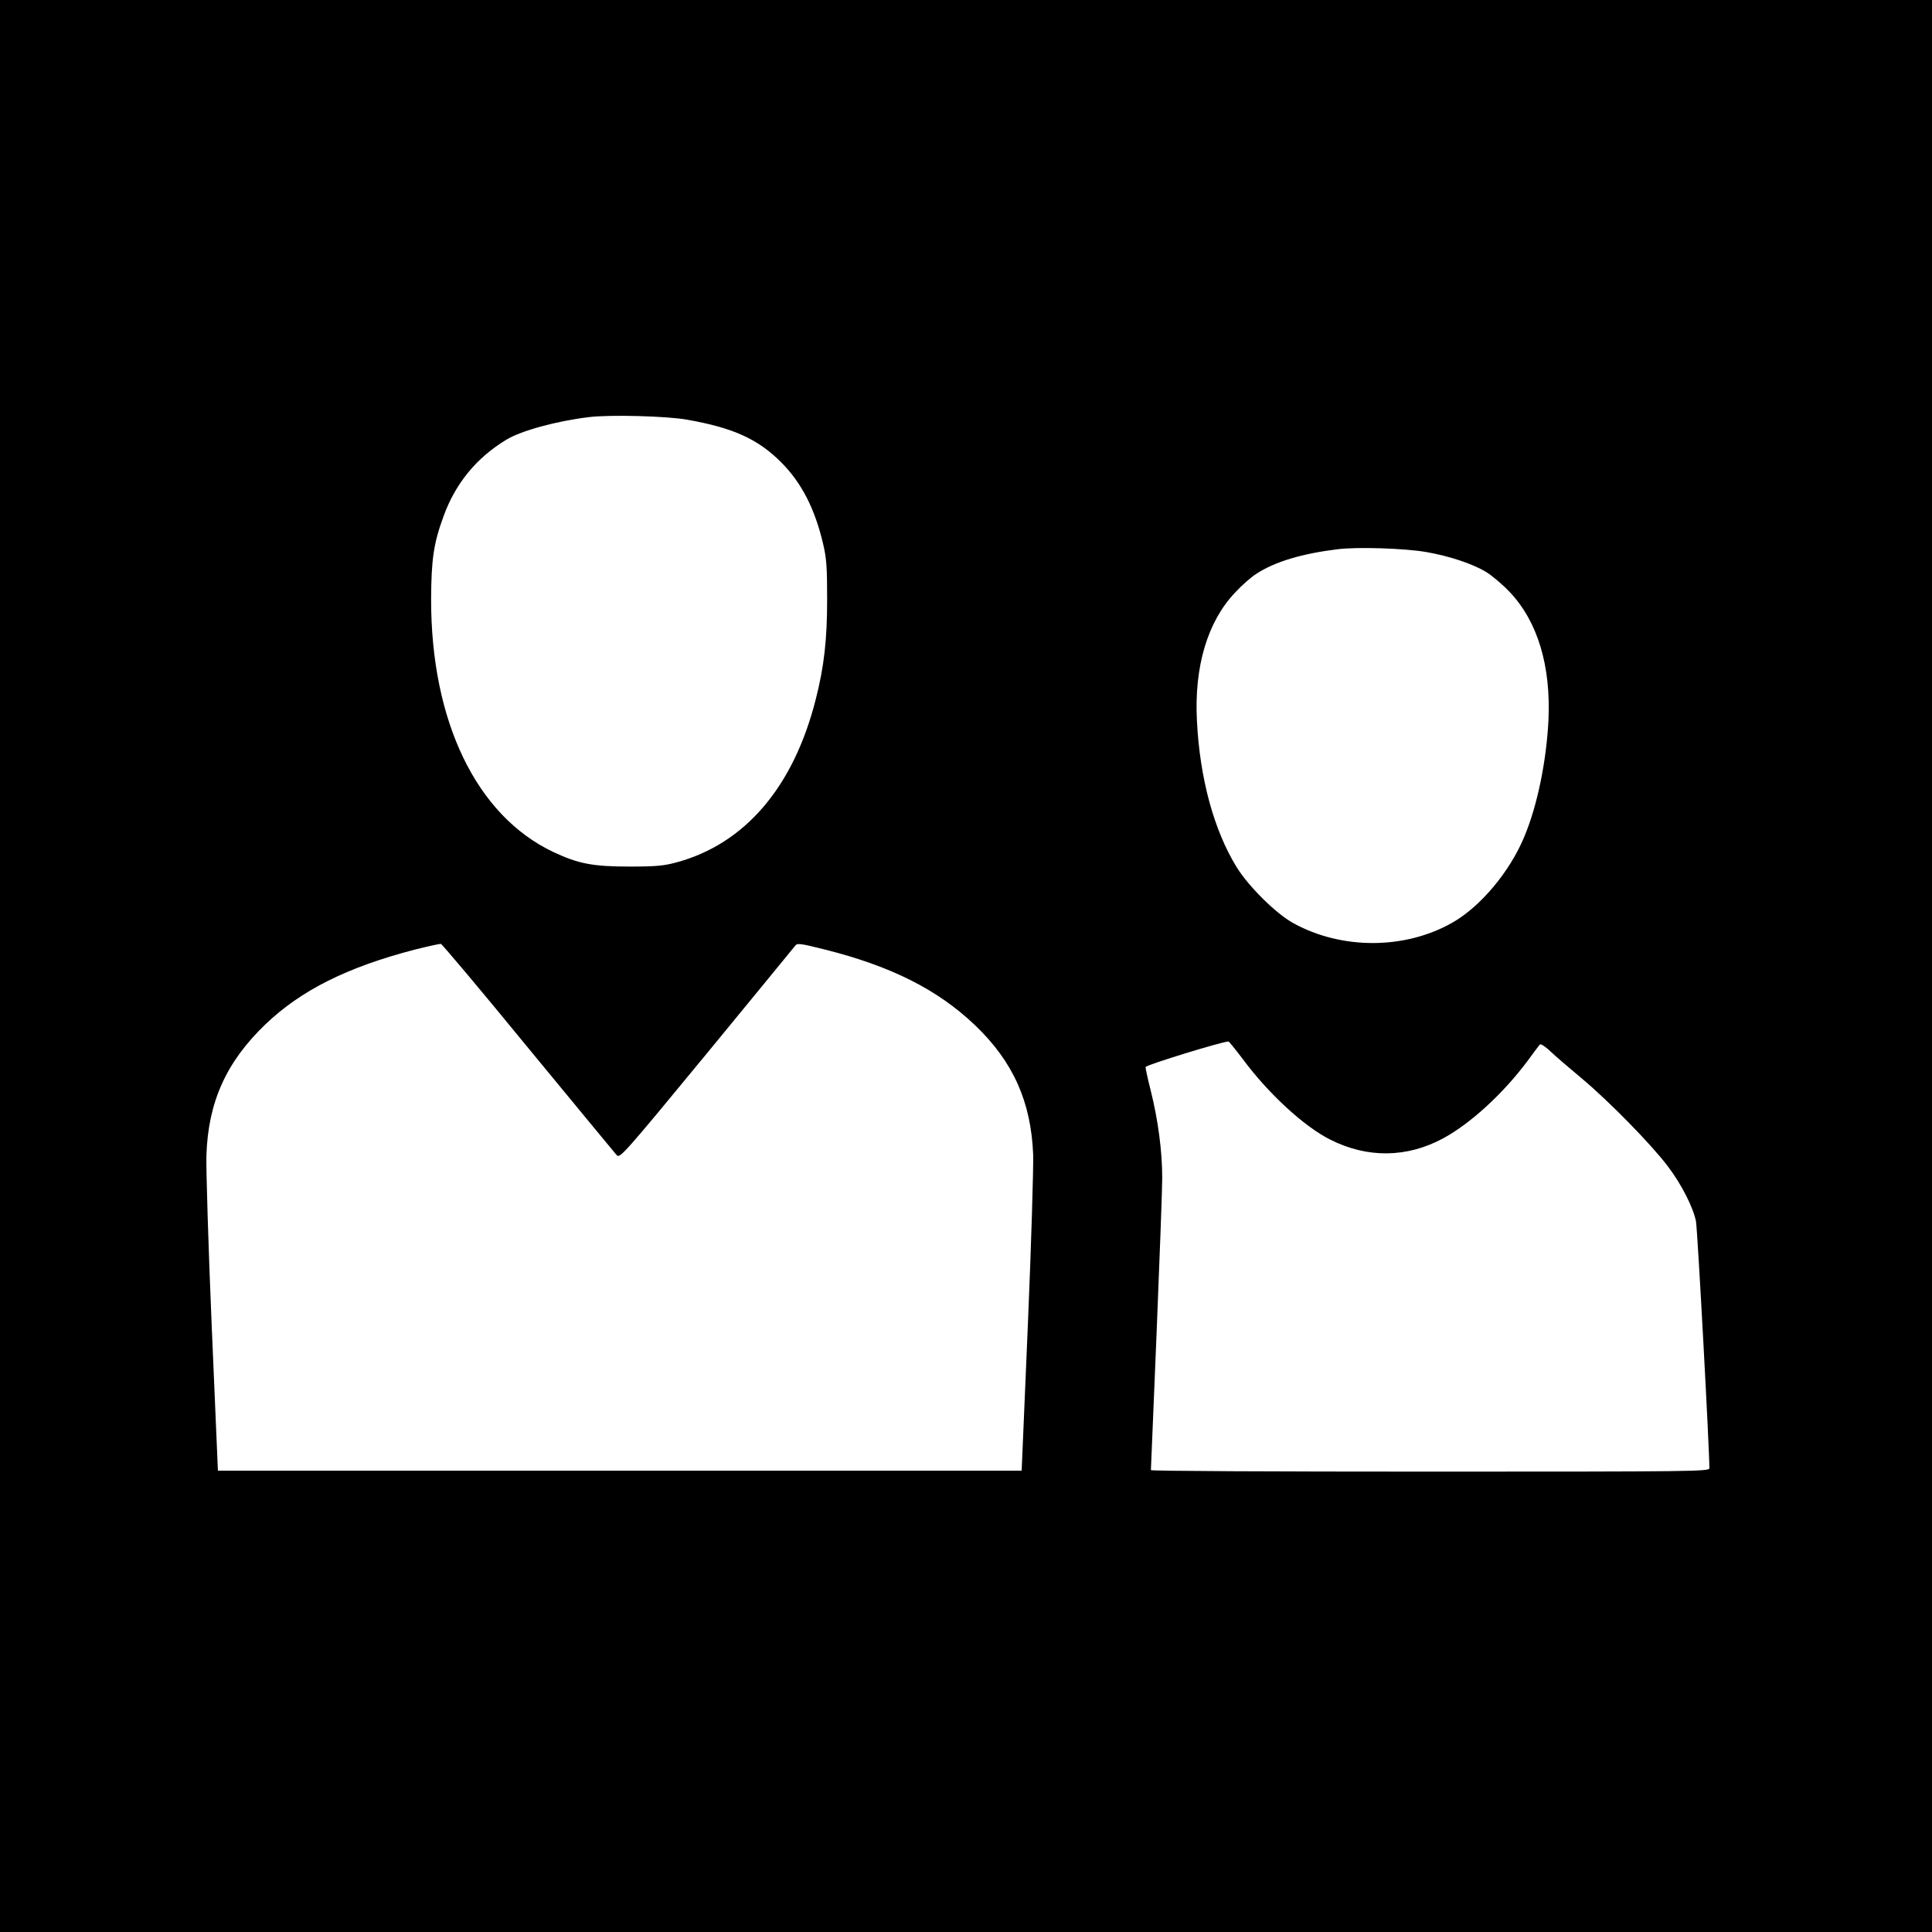
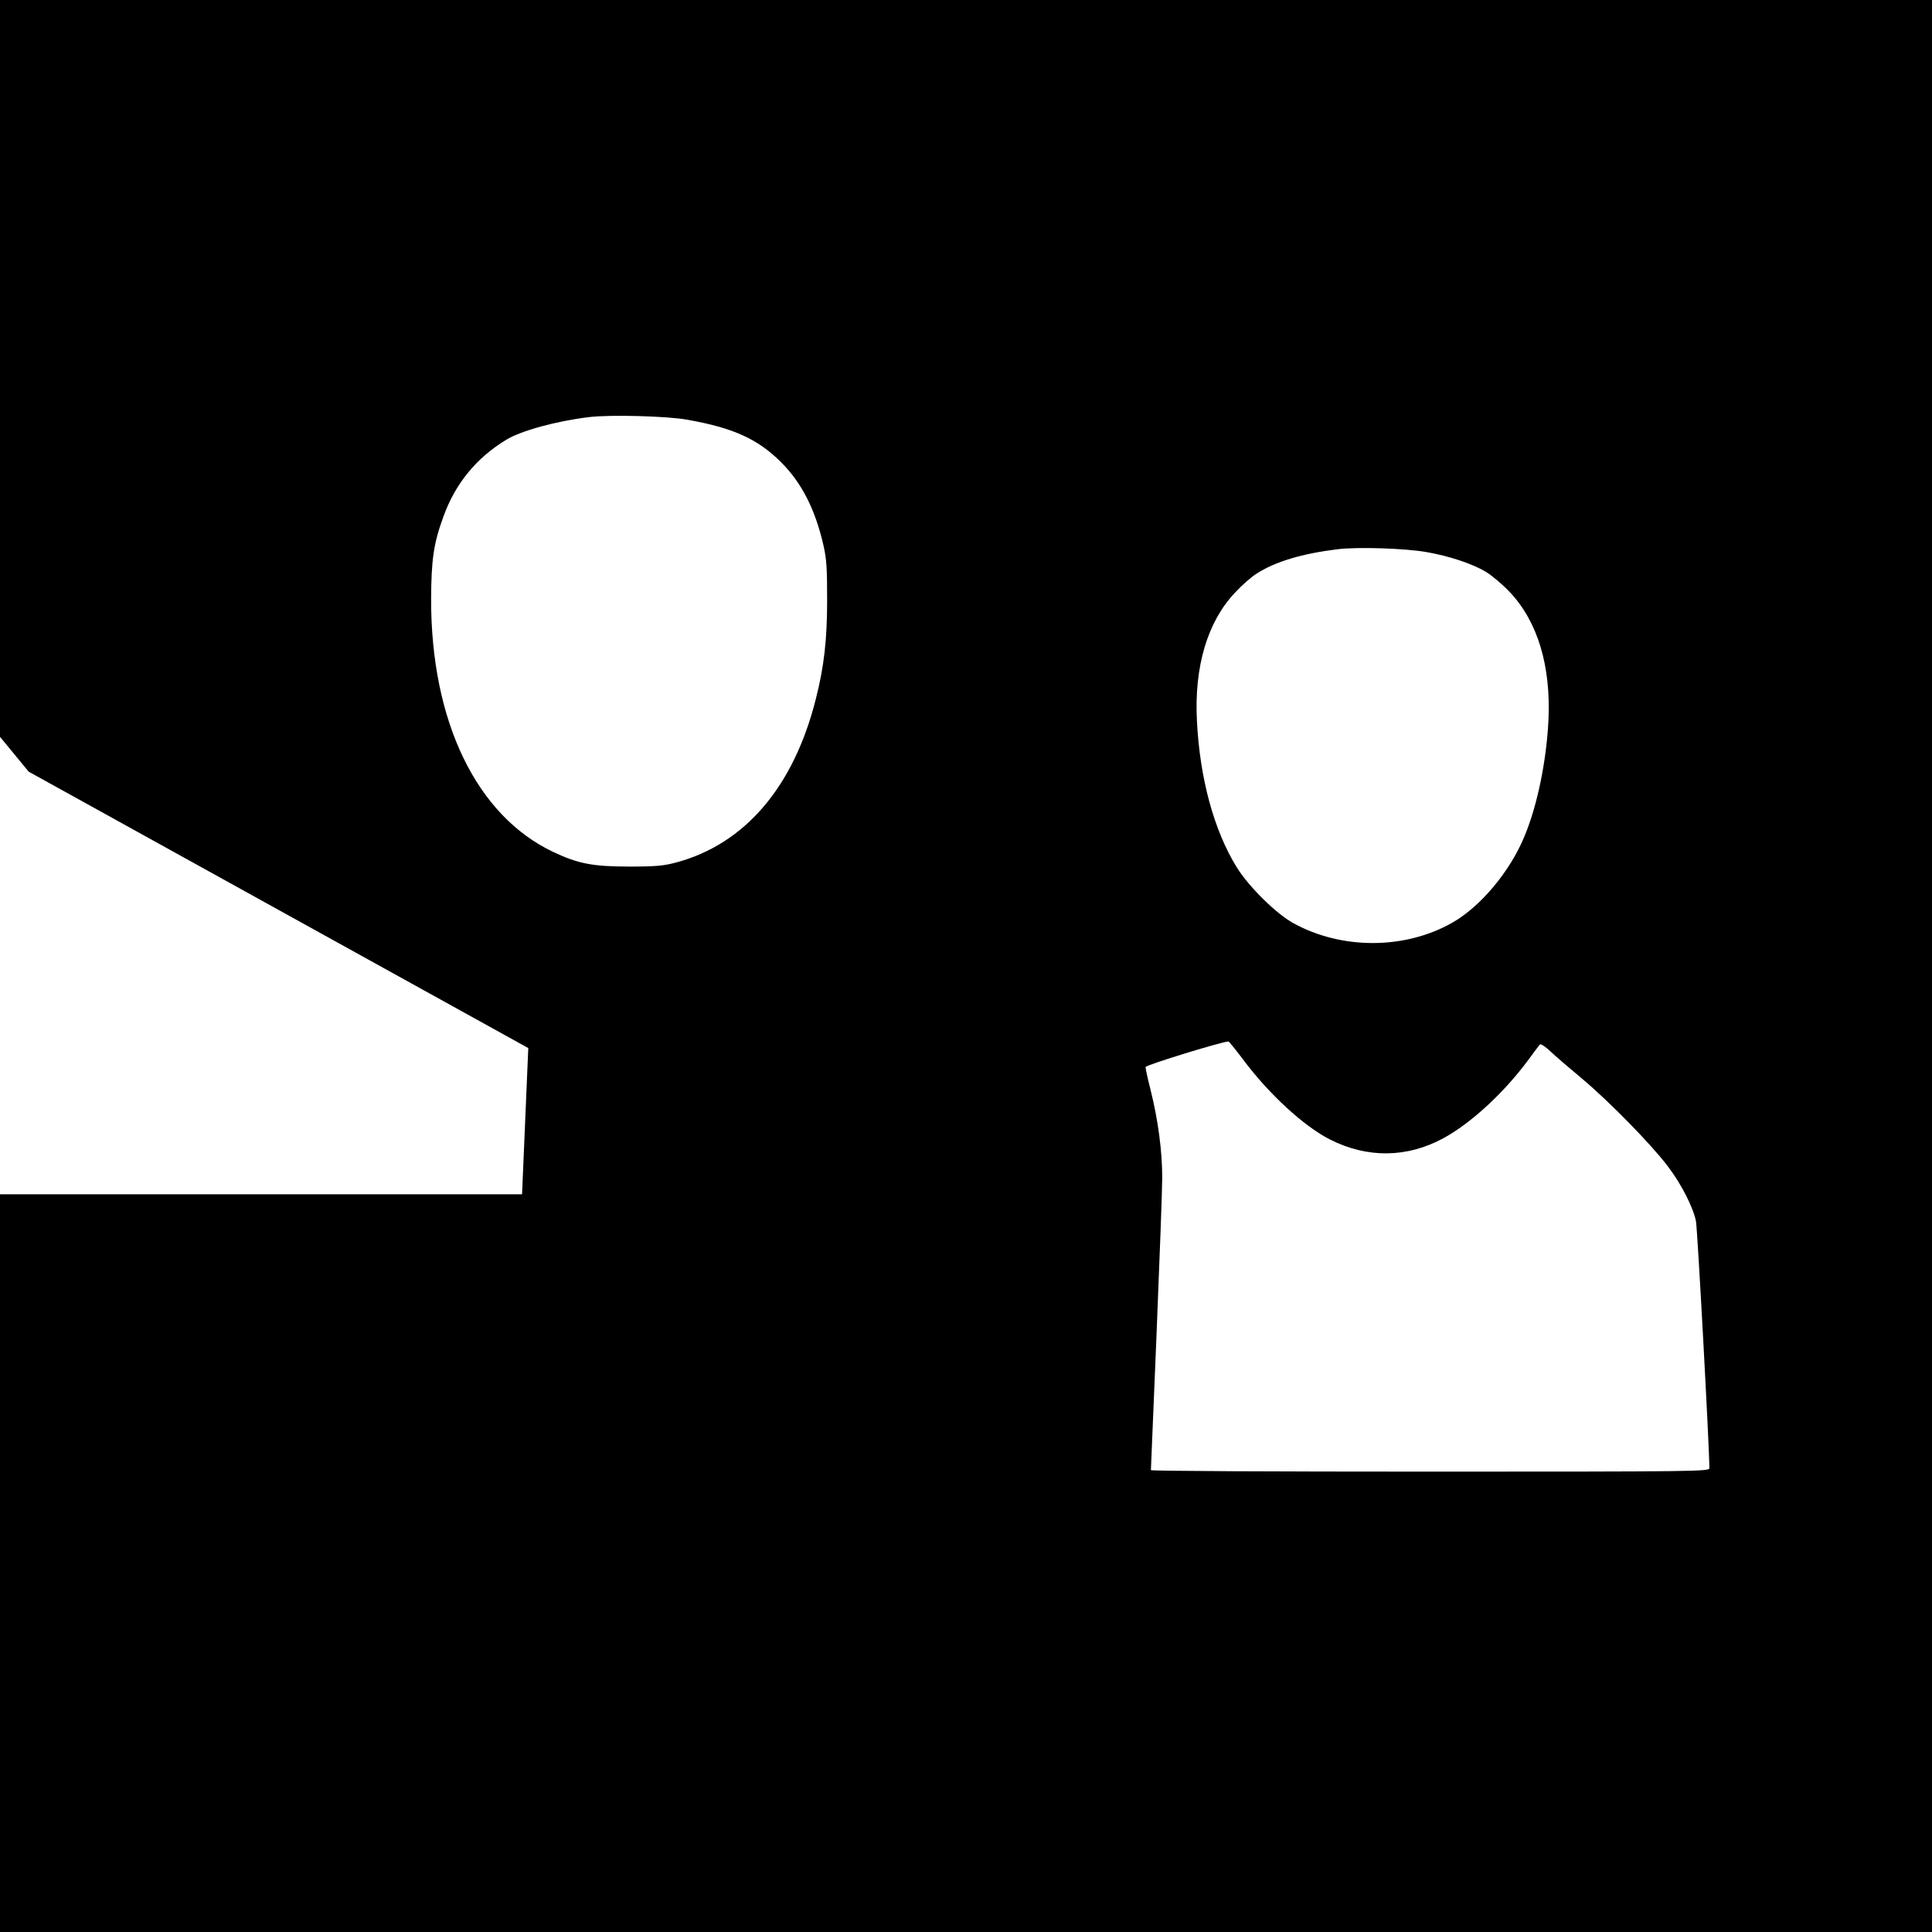
<svg xmlns="http://www.w3.org/2000/svg" version="1.0" width="1024pt" height="1024pt" viewBox="0 0 1024 1024" preserveAspectRatio="xMidYMid meet">
  <g transform="translate(0,1024) scale(0.1,-0.1)" fill="#000000" stroke="none">
-     <path d="M0 5120 l0 -5120 5120 0 5120 0 0 5120 0 5120 -5120 0 -5120 0 0 -5120z m3645 2895 c242 -43 372 -102 495 -225 108 -108 179 -246 223 -434 18 -77 21 -123 21 -296 0 -208 -16 -353 -60 -525 -117 -465 -375 -768 -739 -866 -67 -18 -107 -22 -250 -22 -193 0 -271 15 -404 78 -406 193 -647 692 -646 1340 1 209 13 295 66 439 63 174 175 310 332 405 78 48 265 99 437 120 109 14 418 6 525 -14z m3915 -701 c121 -21 244 -62 316 -105 31 -19 87 -66 125 -106 149 -157 220 -392 206 -683 -11 -216 -59 -451 -128 -615 -76 -184 -231 -369 -379 -454 -251 -144 -587 -146 -845 -4 -91 50 -235 192 -300 296 -121 196 -196 472 -211 777 -15 287 56 525 202 679 36 39 87 84 115 101 97 63 241 106 429 129 104 13 356 5 470 -15z m-4760 -2629 c249 -302 460 -558 469 -568 17 -17 38 6 477 539 252 307 464 565 470 573 10 13 29 10 157 -22 350 -88 597 -212 795 -401 202 -193 297 -406 308 -686 2 -69 -10 -474 -28 -900 l-33 -775 -2130 0 -2130 0 -33 770 c-18 424 -30 829 -28 900 9 284 105 496 312 695 189 181 433 303 789 396 72 18 135 32 142 31 6 -1 215 -249 463 -552z m3786 -57 c136 -184 325 -358 464 -428 198 -100 408 -97 600 7 144 78 317 237 445 408 32 44 62 84 67 89 4 5 29 -11 55 -36 26 -25 102 -90 168 -145 142 -119 367 -348 455 -465 73 -96 134 -217 149 -291 8 -40 72 -1220 71 -1309 0 -17 -77 -18 -1480 -18 -814 0 -1480 3 -1480 8 0 4 14 329 30 722 16 393 30 765 30 827 0 142 -22 307 -61 463 -17 67 -29 123 -27 125 14 14 398 132 439 135 3 0 37 -42 75 -92z" />
+     <path d="M0 5120 l0 -5120 5120 0 5120 0 0 5120 0 5120 -5120 0 -5120 0 0 -5120z m3645 2895 c242 -43 372 -102 495 -225 108 -108 179 -246 223 -434 18 -77 21 -123 21 -296 0 -208 -16 -353 -60 -525 -117 -465 -375 -768 -739 -866 -67 -18 -107 -22 -250 -22 -193 0 -271 15 -404 78 -406 193 -647 692 -646 1340 1 209 13 295 66 439 63 174 175 310 332 405 78 48 265 99 437 120 109 14 418 6 525 -14z m3915 -701 c121 -21 244 -62 316 -105 31 -19 87 -66 125 -106 149 -157 220 -392 206 -683 -11 -216 -59 -451 -128 -615 -76 -184 -231 -369 -379 -454 -251 -144 -587 -146 -845 -4 -91 50 -235 192 -300 296 -121 196 -196 472 -211 777 -15 287 56 525 202 679 36 39 87 84 115 101 97 63 241 106 429 129 104 13 356 5 470 -15z m-4760 -2629 l-33 -775 -2130 0 -2130 0 -33 770 c-18 424 -30 829 -28 900 9 284 105 496 312 695 189 181 433 303 789 396 72 18 135 32 142 31 6 -1 215 -249 463 -552z m3786 -57 c136 -184 325 -358 464 -428 198 -100 408 -97 600 7 144 78 317 237 445 408 32 44 62 84 67 89 4 5 29 -11 55 -36 26 -25 102 -90 168 -145 142 -119 367 -348 455 -465 73 -96 134 -217 149 -291 8 -40 72 -1220 71 -1309 0 -17 -77 -18 -1480 -18 -814 0 -1480 3 -1480 8 0 4 14 329 30 722 16 393 30 765 30 827 0 142 -22 307 -61 463 -17 67 -29 123 -27 125 14 14 398 132 439 135 3 0 37 -42 75 -92z" />
  </g>
</svg>